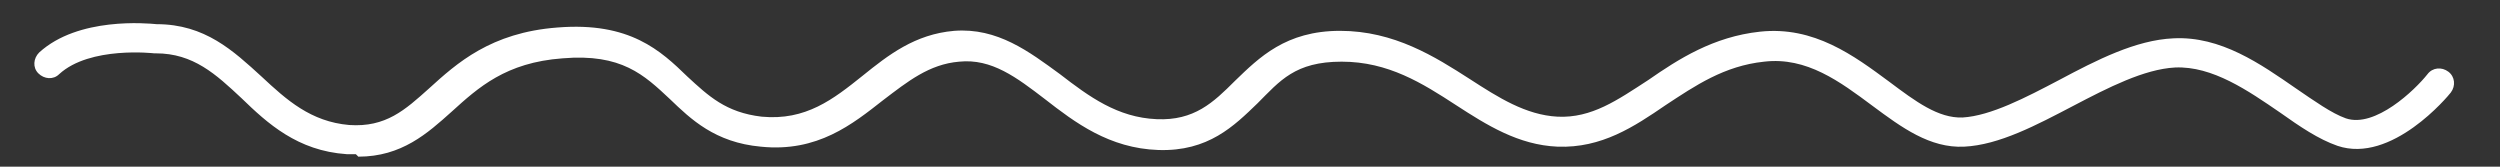
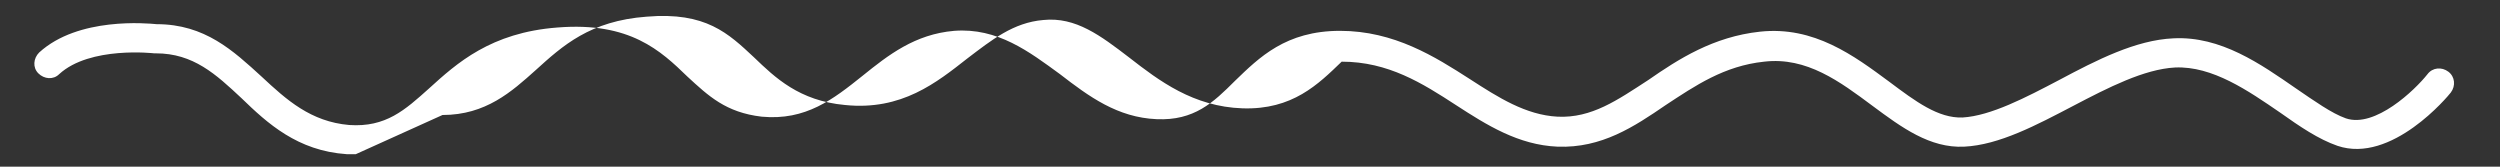
<svg xmlns="http://www.w3.org/2000/svg" id="_圖層_1" data-name="圖層_1" version="1.1" viewBox="0 0 300 20">
  <rect x="0" y="0" width="300" height="20" fill="#333333" stroke="none" />
  <defs>
    <style>
      .st0 {
        fill: #fff;
      }
    </style>
  </defs>
-   <path class="st0" d="M42.7,18.5c-.4,0-.7,0-1.1,0-5.9-.4-9.5-3.7-12.6-6.7-3.1-2.9-5.8-5.4-10.3-5.4s-.2,0-.2,0c0,0-7.7-.9-11.4,2.5-.7.7-1.8.6-2.5-.1-.7-.7-.6-1.8.1-2.5,4.7-4.3,13-3.5,14.1-3.4,5.8,0,9.2,3.2,12.6,6.3,3,2.8,5.9,5.4,10.5,5.8,4.4.3,6.7-1.8,9.6-4.4,3.3-3,7.4-6.7,15.4-7.3,8.7-.7,12.4,2.8,15.6,5.9,2.5,2.3,4.6,4.3,8.9,4.8,5.3.5,8.6-2.1,12.1-4.9,3.1-2.5,6.3-5,11-5.4,5.2-.4,9,2.5,12.7,5.2,3.5,2.7,6.9,5.2,11.6,5.4,4.5.2,6.8-2,9.4-4.6,2.9-2.8,6.1-6,12.6-6s11.4,3.1,15.6,5.8c3.4,2.2,6.7,4.3,10.5,4.5,4.1.2,7.2-2,10.9-4.4,3.6-2.5,7.8-5.2,13.4-5.8,6.5-.7,11.3,2.9,15.5,6,3.2,2.4,5.9,4.4,8.8,4.3,3.4-.2,7.6-2.4,11.6-4.5,4.5-2.4,9.2-4.8,13.7-5,5.7-.3,10.5,3.1,14.7,6,2.2,1.5,4.3,3,6,3.6,3.5,1.2,8.3-3.4,9.8-5.3.6-.8,1.7-.9,2.5-.3.8.6.9,1.7.3,2.5-.3.4-7.1,8.6-13.6,6.4-2.3-.8-4.5-2.3-6.9-4-3.8-2.6-8.1-5.6-12.6-5.4-3.7.2-8,2.4-12.2,4.6-4.4,2.3-8.9,4.7-13.1,4.9-4.1.2-7.5-2.3-11-4.9-3.9-2.9-7.9-5.9-13-5.3-4.8.5-8.3,2.9-11.8,5.2-3.8,2.6-7.7,5.2-13,5-4.7-.2-8.5-2.6-12.2-5-4-2.6-8.1-5.2-13.7-5.2s-7.4,2.3-10.1,5c-2.8,2.7-5.9,5.8-11.9,5.6-5.9-.2-10-3.3-13.6-6.1-3.4-2.6-6.4-4.9-10.3-4.5-3.6.3-6.2,2.4-9.1,4.6-3.7,2.9-7.9,6.3-14.7,5.6-5.5-.5-8.4-3.3-10.9-5.7-3.1-2.9-5.8-5.5-12.9-4.9-6.8.5-10.1,3.5-13.3,6.4-2.9,2.6-6,5.4-11.2,5.4Z" />
+   <path class="st0" d="M42.7,18.5c-.4,0-.7,0-1.1,0-5.9-.4-9.5-3.7-12.6-6.7-3.1-2.9-5.8-5.4-10.3-5.4s-.2,0-.2,0c0,0-7.7-.9-11.4,2.5-.7.7-1.8.6-2.5-.1-.7-.7-.6-1.8.1-2.5,4.7-4.3,13-3.5,14.1-3.4,5.8,0,9.2,3.2,12.6,6.3,3,2.8,5.9,5.4,10.5,5.8,4.4.3,6.7-1.8,9.6-4.4,3.3-3,7.4-6.7,15.4-7.3,8.7-.7,12.4,2.8,15.6,5.9,2.5,2.3,4.6,4.3,8.9,4.8,5.3.5,8.6-2.1,12.1-4.9,3.1-2.5,6.3-5,11-5.4,5.2-.4,9,2.5,12.7,5.2,3.5,2.7,6.9,5.2,11.6,5.4,4.5.2,6.8-2,9.4-4.6,2.9-2.8,6.1-6,12.6-6s11.4,3.1,15.6,5.8c3.4,2.2,6.7,4.3,10.5,4.5,4.1.2,7.2-2,10.9-4.4,3.6-2.5,7.8-5.2,13.4-5.8,6.5-.7,11.3,2.9,15.5,6,3.2,2.4,5.9,4.4,8.8,4.3,3.4-.2,7.6-2.4,11.6-4.5,4.5-2.4,9.2-4.8,13.7-5,5.7-.3,10.5,3.1,14.7,6,2.2,1.5,4.3,3,6,3.6,3.5,1.2,8.3-3.4,9.8-5.3.6-.8,1.7-.9,2.5-.3.8.6.9,1.7.3,2.5-.3.4-7.1,8.6-13.6,6.4-2.3-.8-4.5-2.3-6.9-4-3.8-2.6-8.1-5.6-12.6-5.4-3.7.2-8,2.4-12.2,4.6-4.4,2.3-8.9,4.7-13.1,4.9-4.1.2-7.5-2.3-11-4.9-3.9-2.9-7.9-5.9-13-5.3-4.8.5-8.3,2.9-11.8,5.2-3.8,2.6-7.7,5.2-13,5-4.7-.2-8.5-2.6-12.2-5-4-2.6-8.1-5.2-13.7-5.2c-2.8,2.7-5.9,5.8-11.9,5.6-5.9-.2-10-3.3-13.6-6.1-3.4-2.6-6.4-4.9-10.3-4.5-3.6.3-6.2,2.4-9.1,4.6-3.7,2.9-7.9,6.3-14.7,5.6-5.5-.5-8.4-3.3-10.9-5.7-3.1-2.9-5.8-5.5-12.9-4.9-6.8.5-10.1,3.5-13.3,6.4-2.9,2.6-6,5.4-11.2,5.4Z" />
</svg>